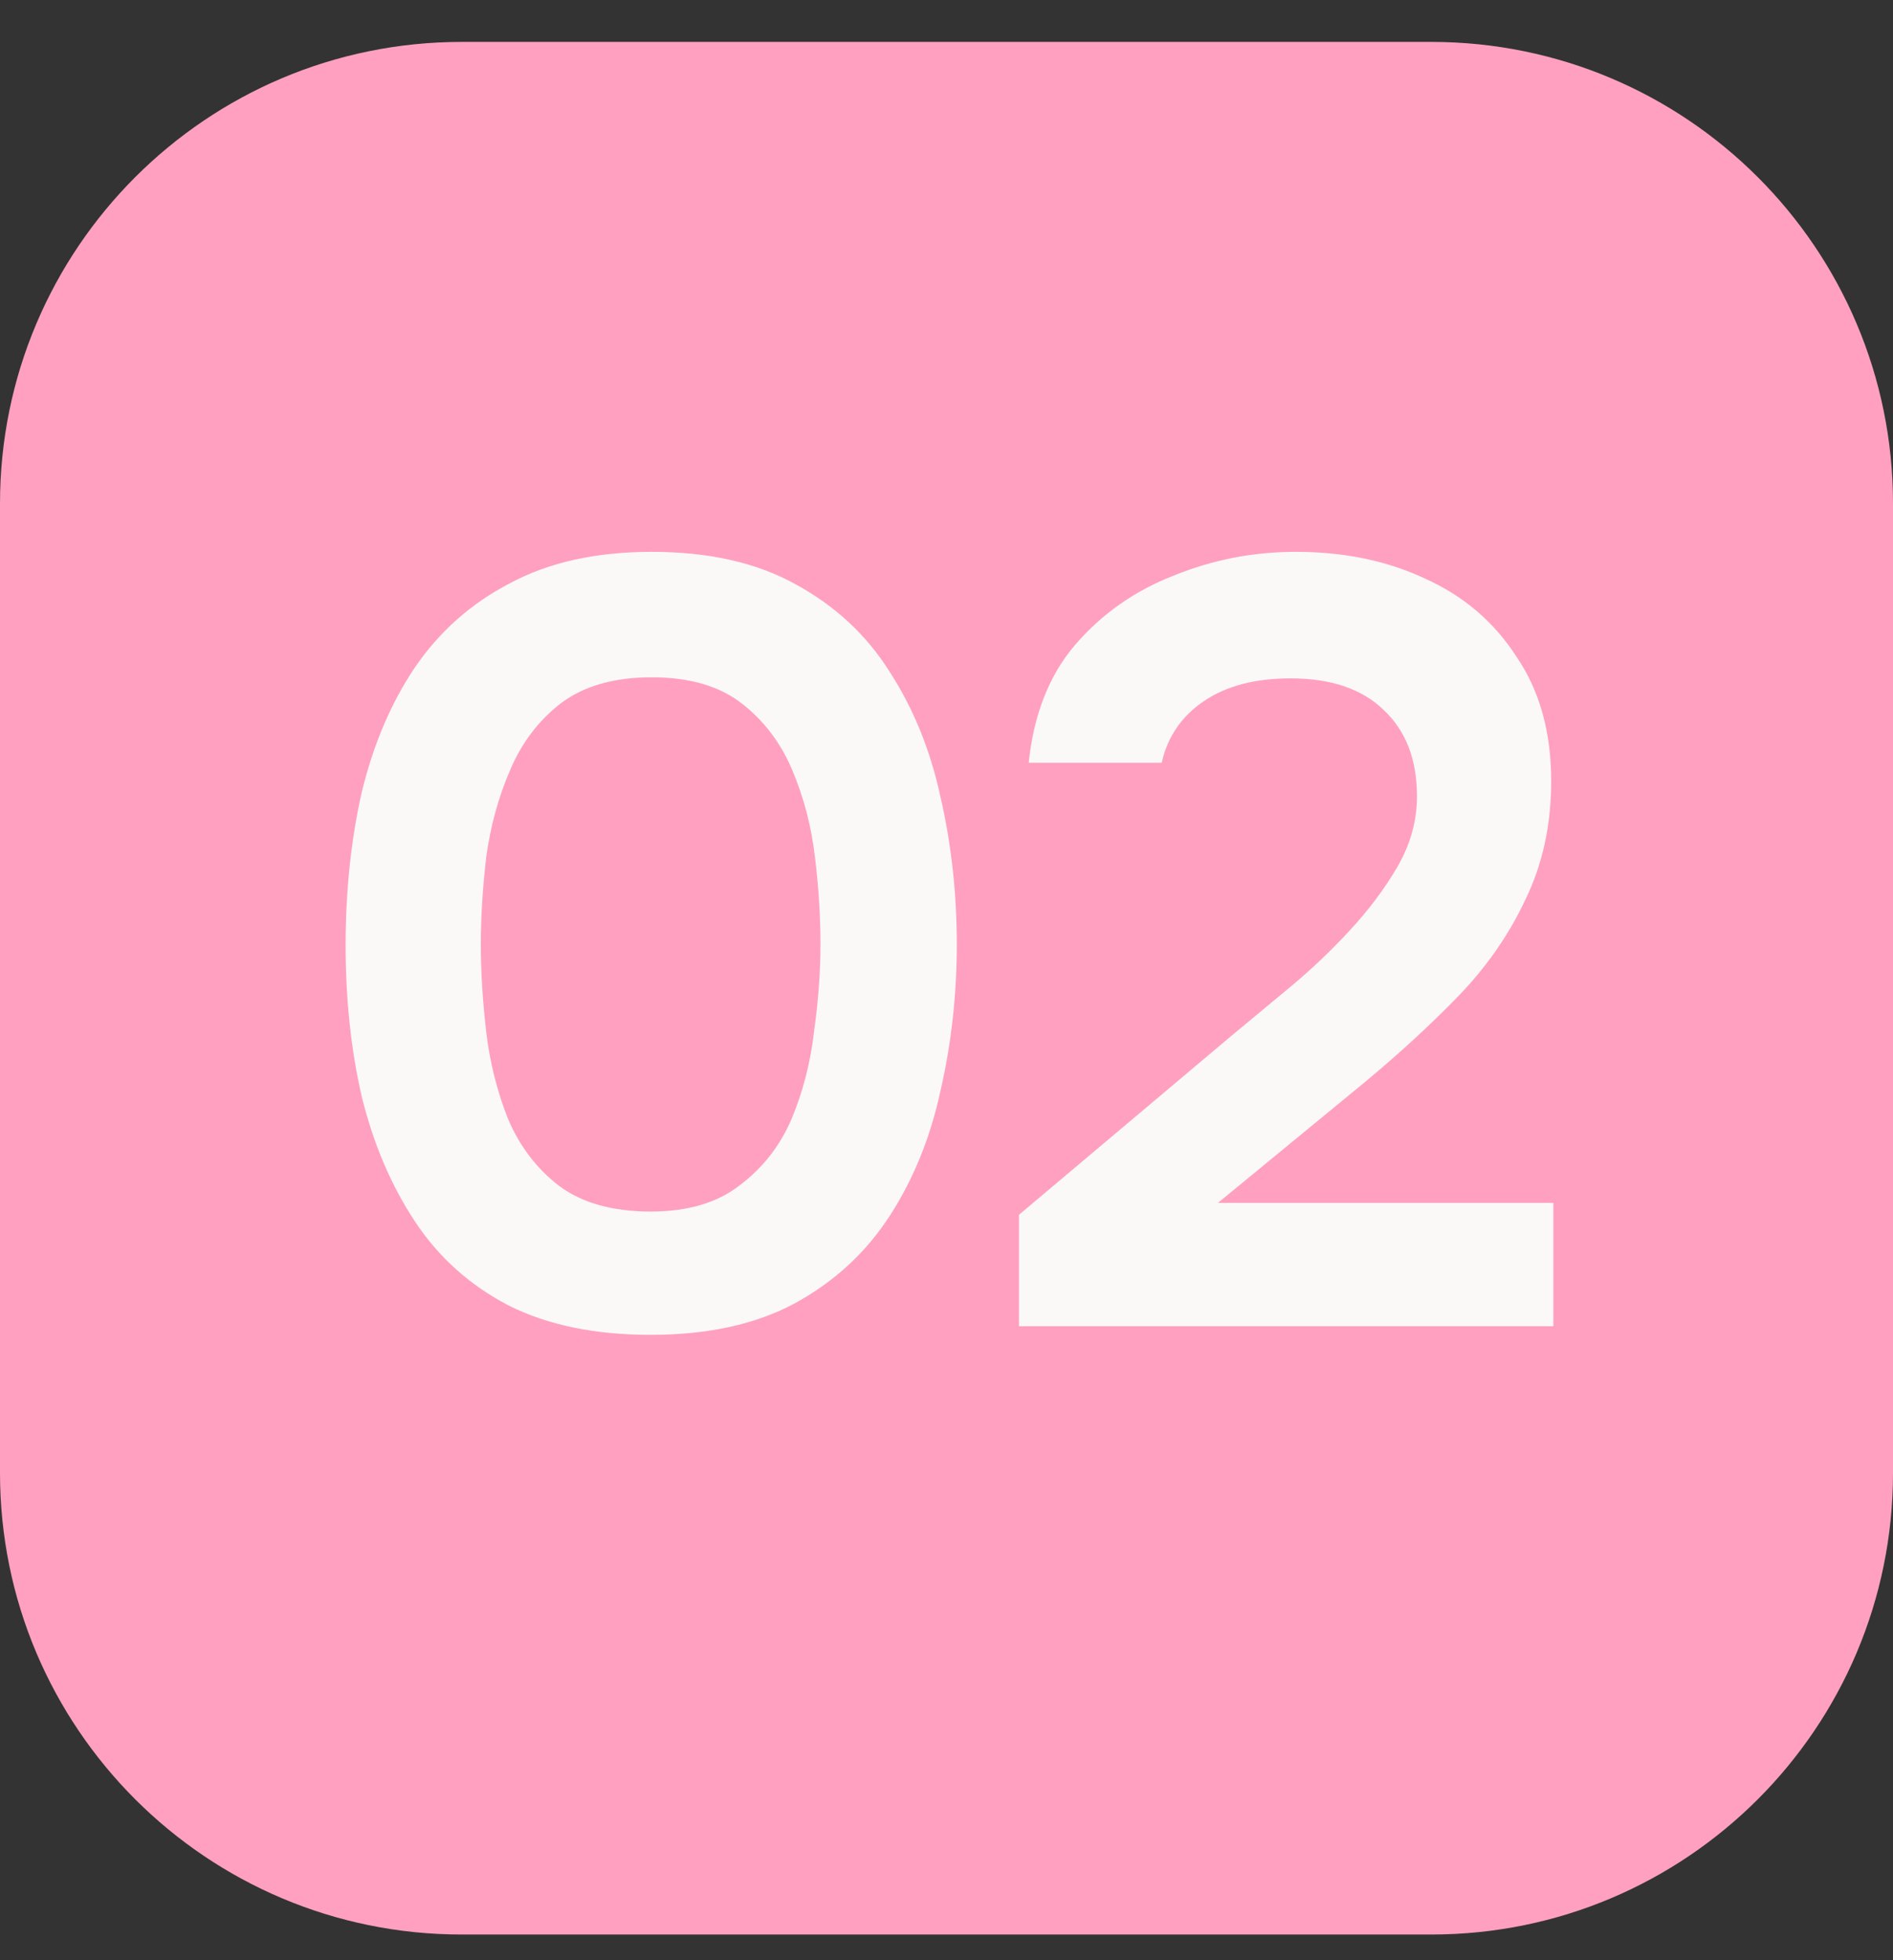
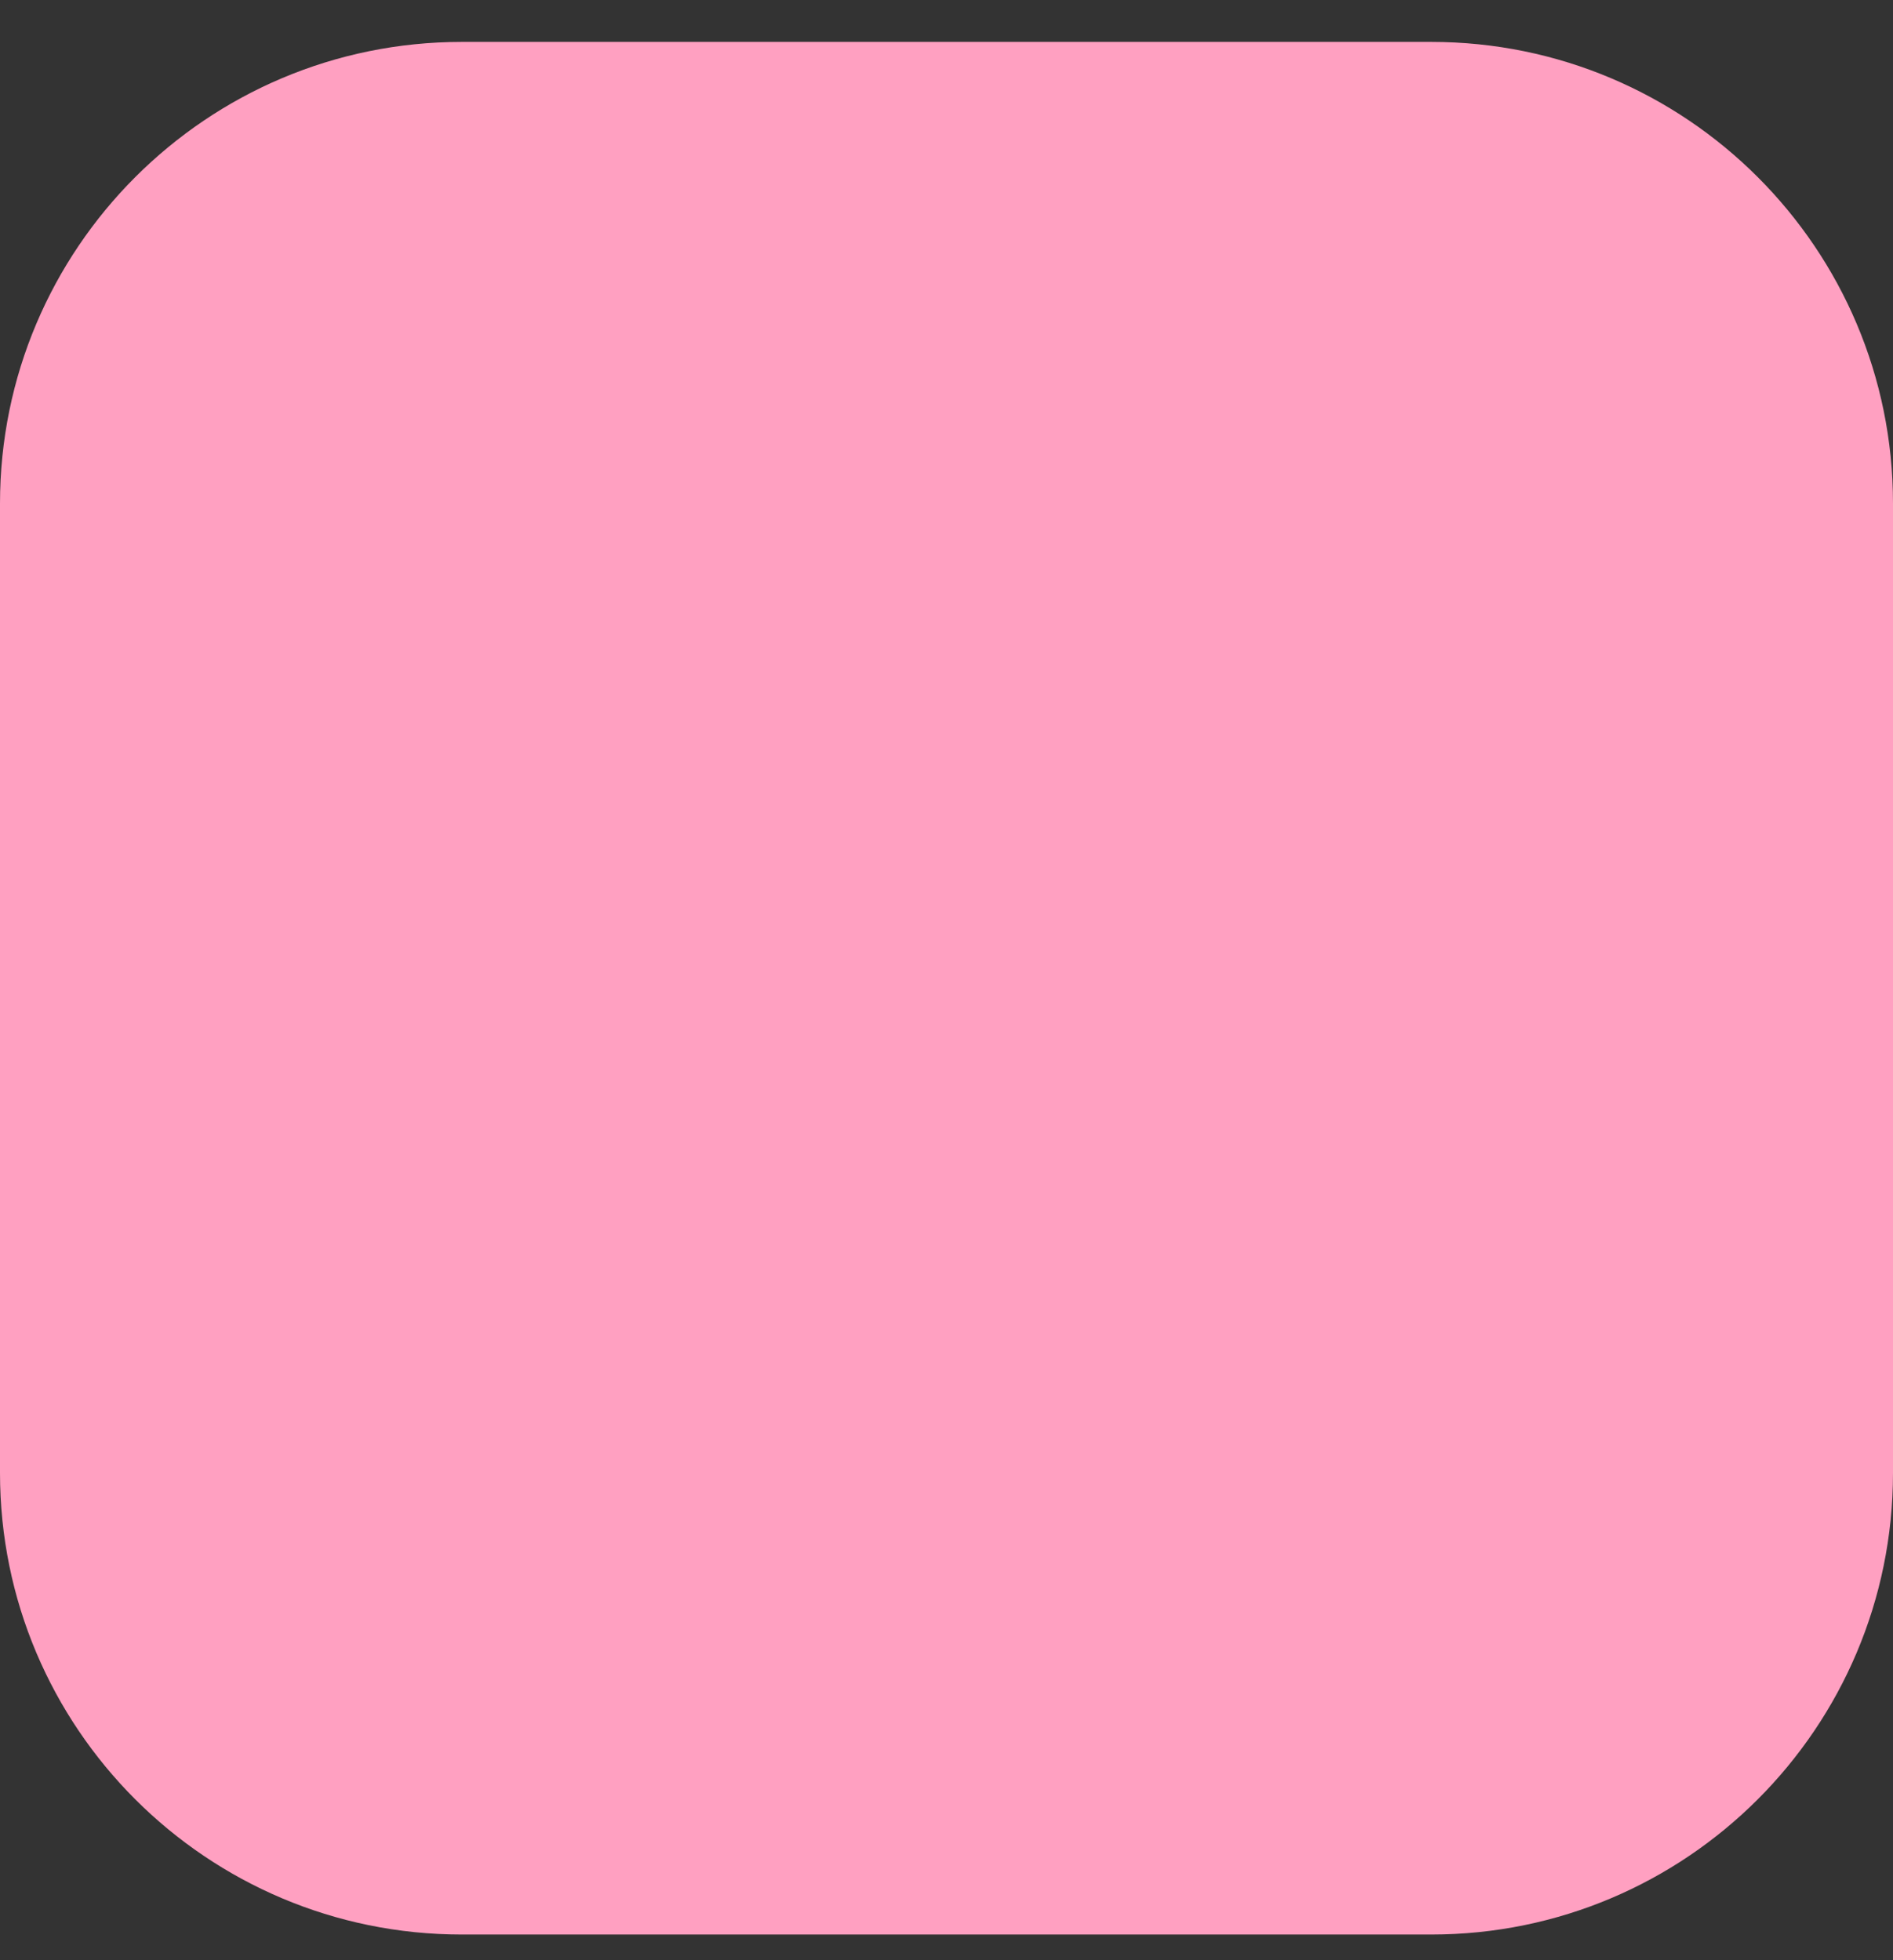
<svg xmlns="http://www.w3.org/2000/svg" width="28" height="29" viewBox="0 0 28 29" fill="none">
  <rect x="0" y="0" width="28" height="29" fill="#333333" stroke="none" />
  <path d="M21.171 0.62H6.829C3.058 0.62 0 3.678 0 7.449V21.791C0 25.563 3.058 28.62 6.829 28.62H21.171C24.942 28.62 28 25.563 28 21.791V7.449C28 3.678 24.942 0.62 21.171 0.62Z" fill="#FFA0C1" />
-   <path d="M9.624 19.748C8.803 19.748 8.104 19.604 7.528 19.316C6.952 19.017 6.488 18.602 6.136 18.068C5.784 17.535 5.523 16.922 5.352 16.228C5.192 15.535 5.112 14.788 5.112 13.988C5.112 13.178 5.192 12.42 5.352 11.716C5.523 11.012 5.784 10.399 6.136 9.876C6.499 9.343 6.968 8.927 7.544 8.628C8.12 8.319 8.819 8.164 9.64 8.164C10.483 8.164 11.192 8.324 11.768 8.644C12.355 8.964 12.819 9.396 13.16 9.94C13.512 10.484 13.763 11.103 13.912 11.796C14.072 12.489 14.152 13.215 14.152 13.972C14.152 14.719 14.072 15.439 13.912 16.132C13.763 16.826 13.512 17.444 13.16 17.988C12.808 18.532 12.339 18.964 11.752 19.284C11.176 19.593 10.467 19.748 9.624 19.748ZM9.624 17.924C10.168 17.924 10.605 17.796 10.936 17.54C11.277 17.284 11.534 16.959 11.704 16.564C11.875 16.159 11.987 15.727 12.04 15.268C12.104 14.809 12.136 14.377 12.136 13.972C12.136 13.567 12.11 13.14 12.056 12.692C12.003 12.233 11.891 11.802 11.72 11.396C11.55 10.991 11.299 10.66 10.968 10.404C10.637 10.148 10.195 10.02 9.64 10.02C9.085 10.02 8.637 10.148 8.296 10.404C7.965 10.66 7.715 10.991 7.544 11.396C7.373 11.791 7.256 12.217 7.192 12.676C7.139 13.135 7.112 13.567 7.112 13.972C7.112 14.377 7.139 14.809 7.192 15.268C7.245 15.716 7.352 16.143 7.512 16.548C7.683 16.953 7.933 17.284 8.264 17.54C8.605 17.796 9.059 17.924 9.624 17.924ZM15.072 19.62V17.972L18.224 15.316C18.48 15.103 18.762 14.868 19.072 14.612C19.381 14.356 19.674 14.079 19.951 13.78C20.239 13.471 20.48 13.151 20.672 12.82C20.863 12.489 20.959 12.143 20.959 11.78C20.959 11.236 20.794 10.809 20.463 10.5C20.143 10.191 19.685 10.036 19.087 10.036C18.565 10.036 18.138 10.148 17.808 10.372C17.477 10.596 17.269 10.9 17.183 11.284H15.216C15.29 10.569 15.52 9.988 15.903 9.54C16.298 9.081 16.784 8.74 17.36 8.516C17.936 8.281 18.538 8.164 19.168 8.164C19.882 8.164 20.522 8.297 21.087 8.564C21.653 8.82 22.101 9.204 22.431 9.716C22.773 10.217 22.944 10.831 22.944 11.556C22.944 12.207 22.816 12.793 22.559 13.316C22.314 13.839 21.978 14.319 21.552 14.756C21.136 15.183 20.677 15.604 20.175 16.02L18.015 17.796H22.976V19.62H15.072Z" fill="#FBF9F7" />
</svg>